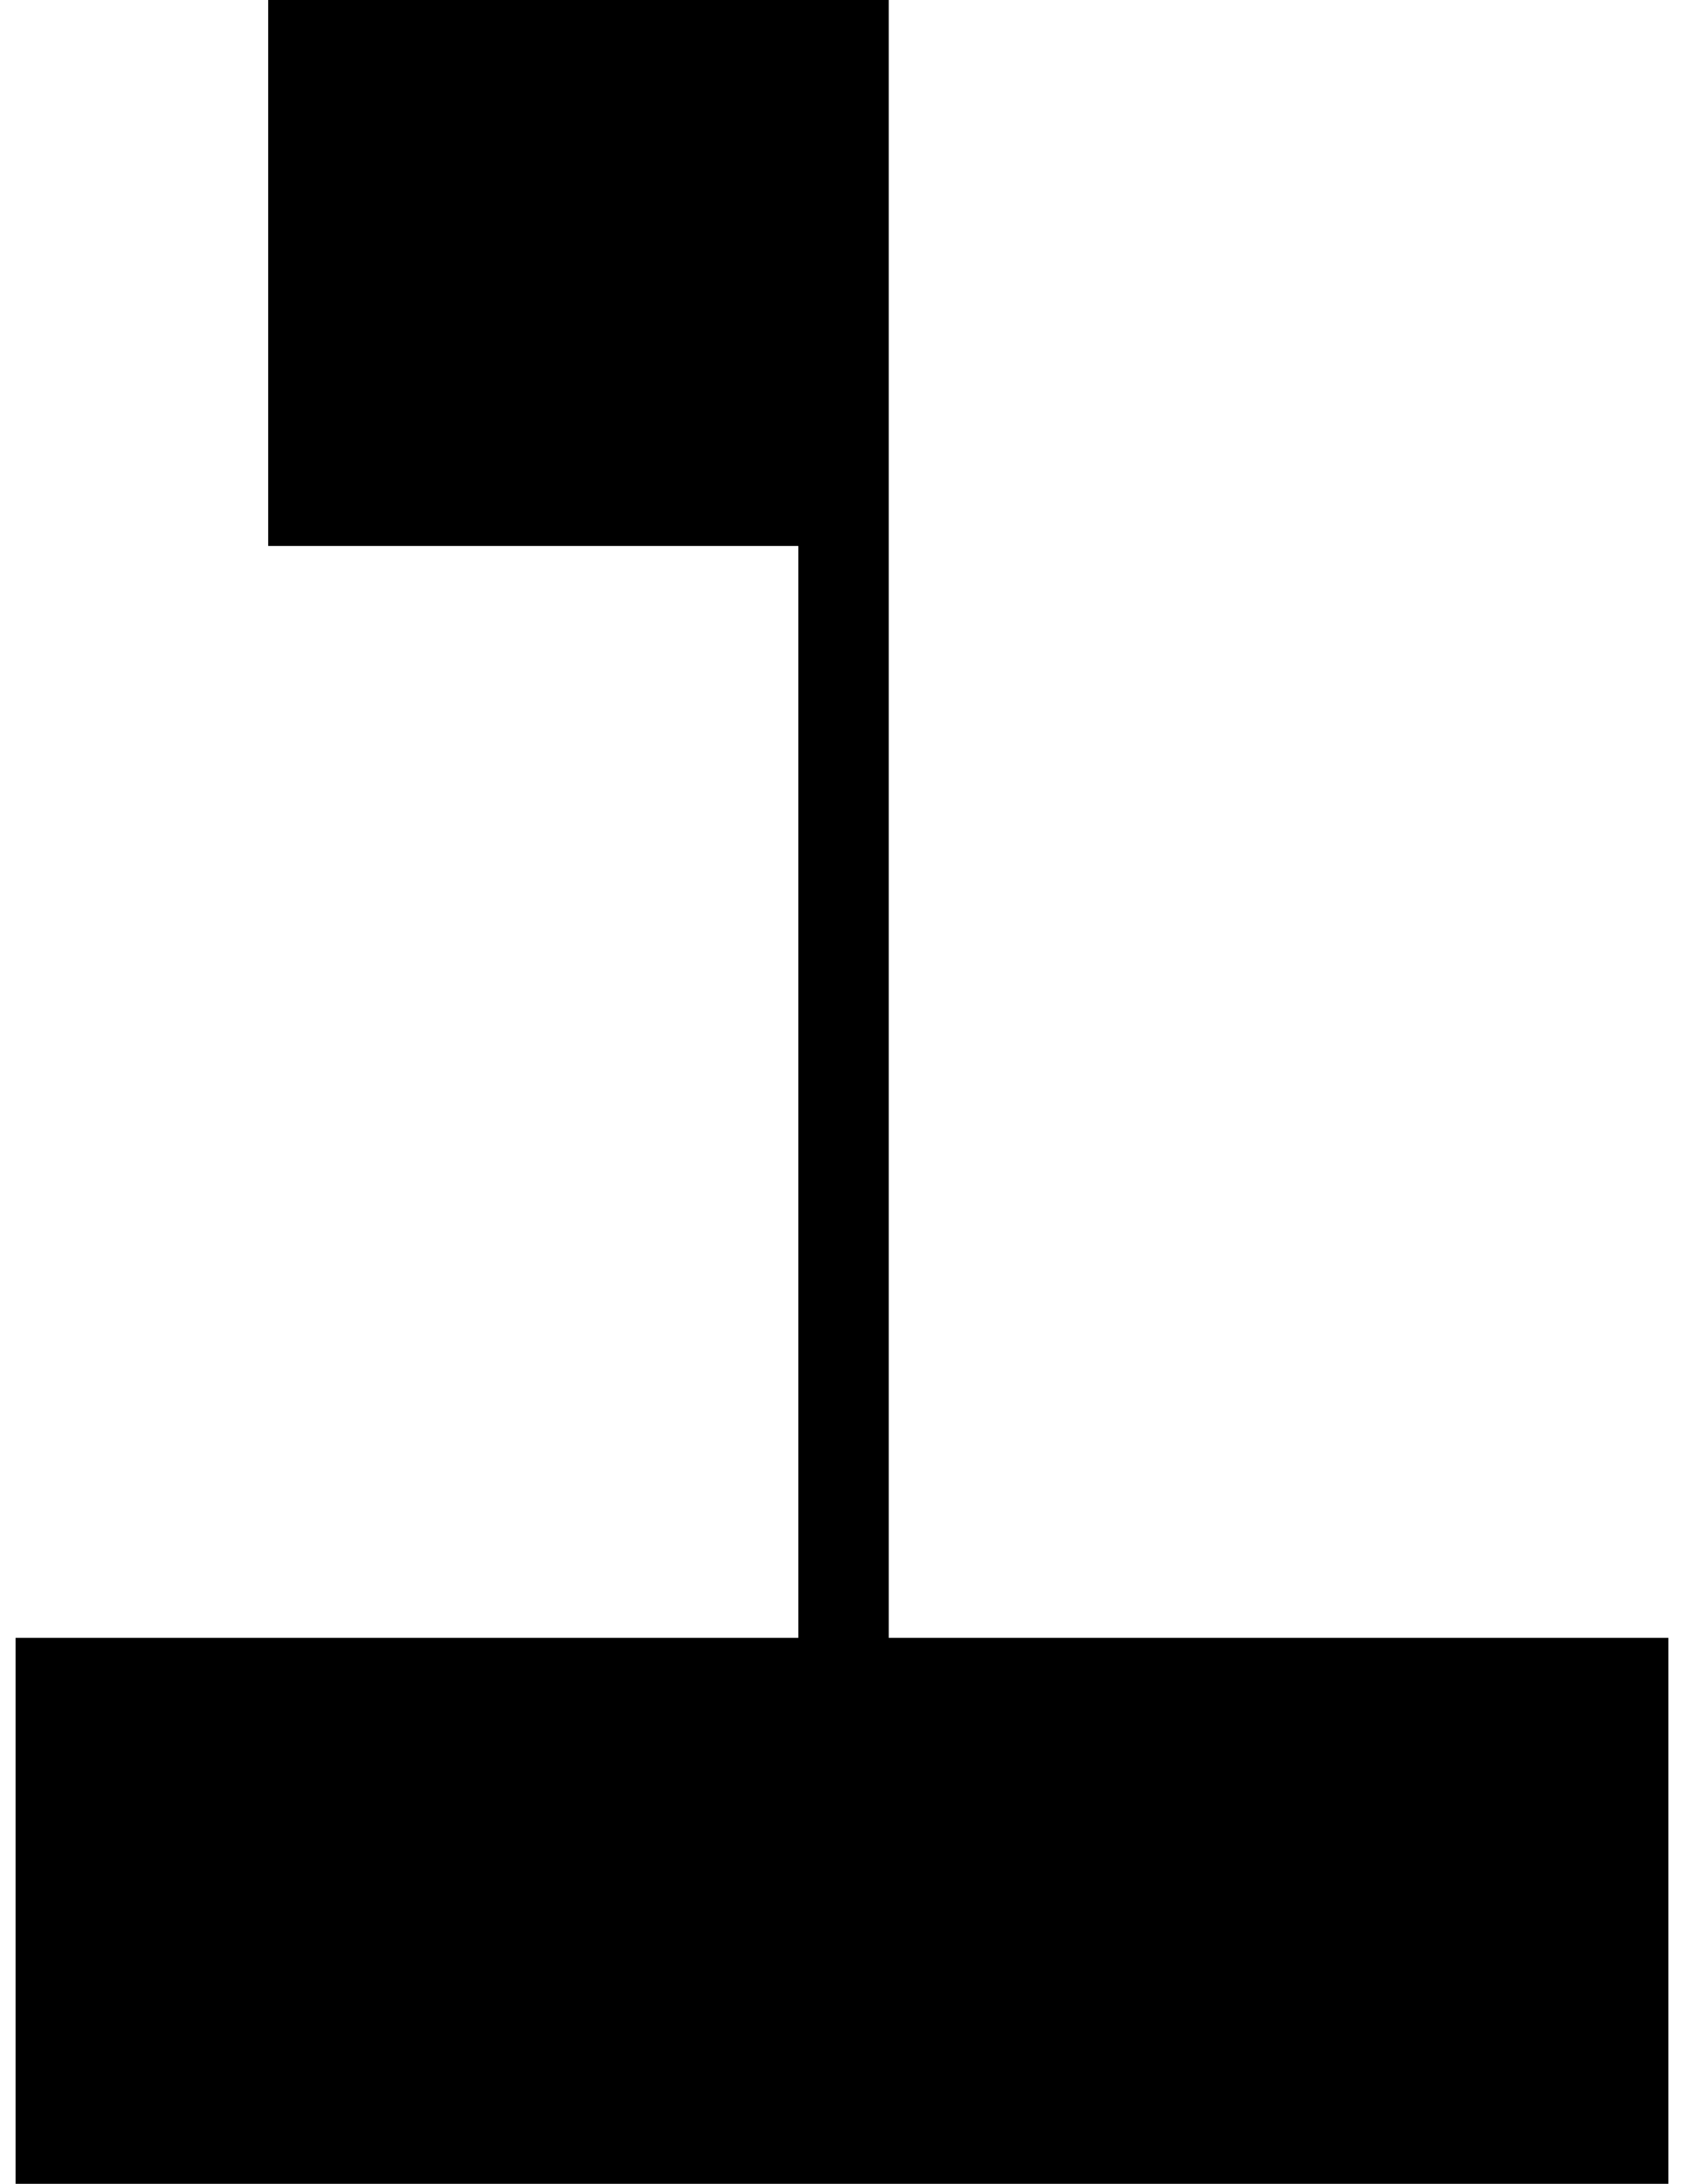
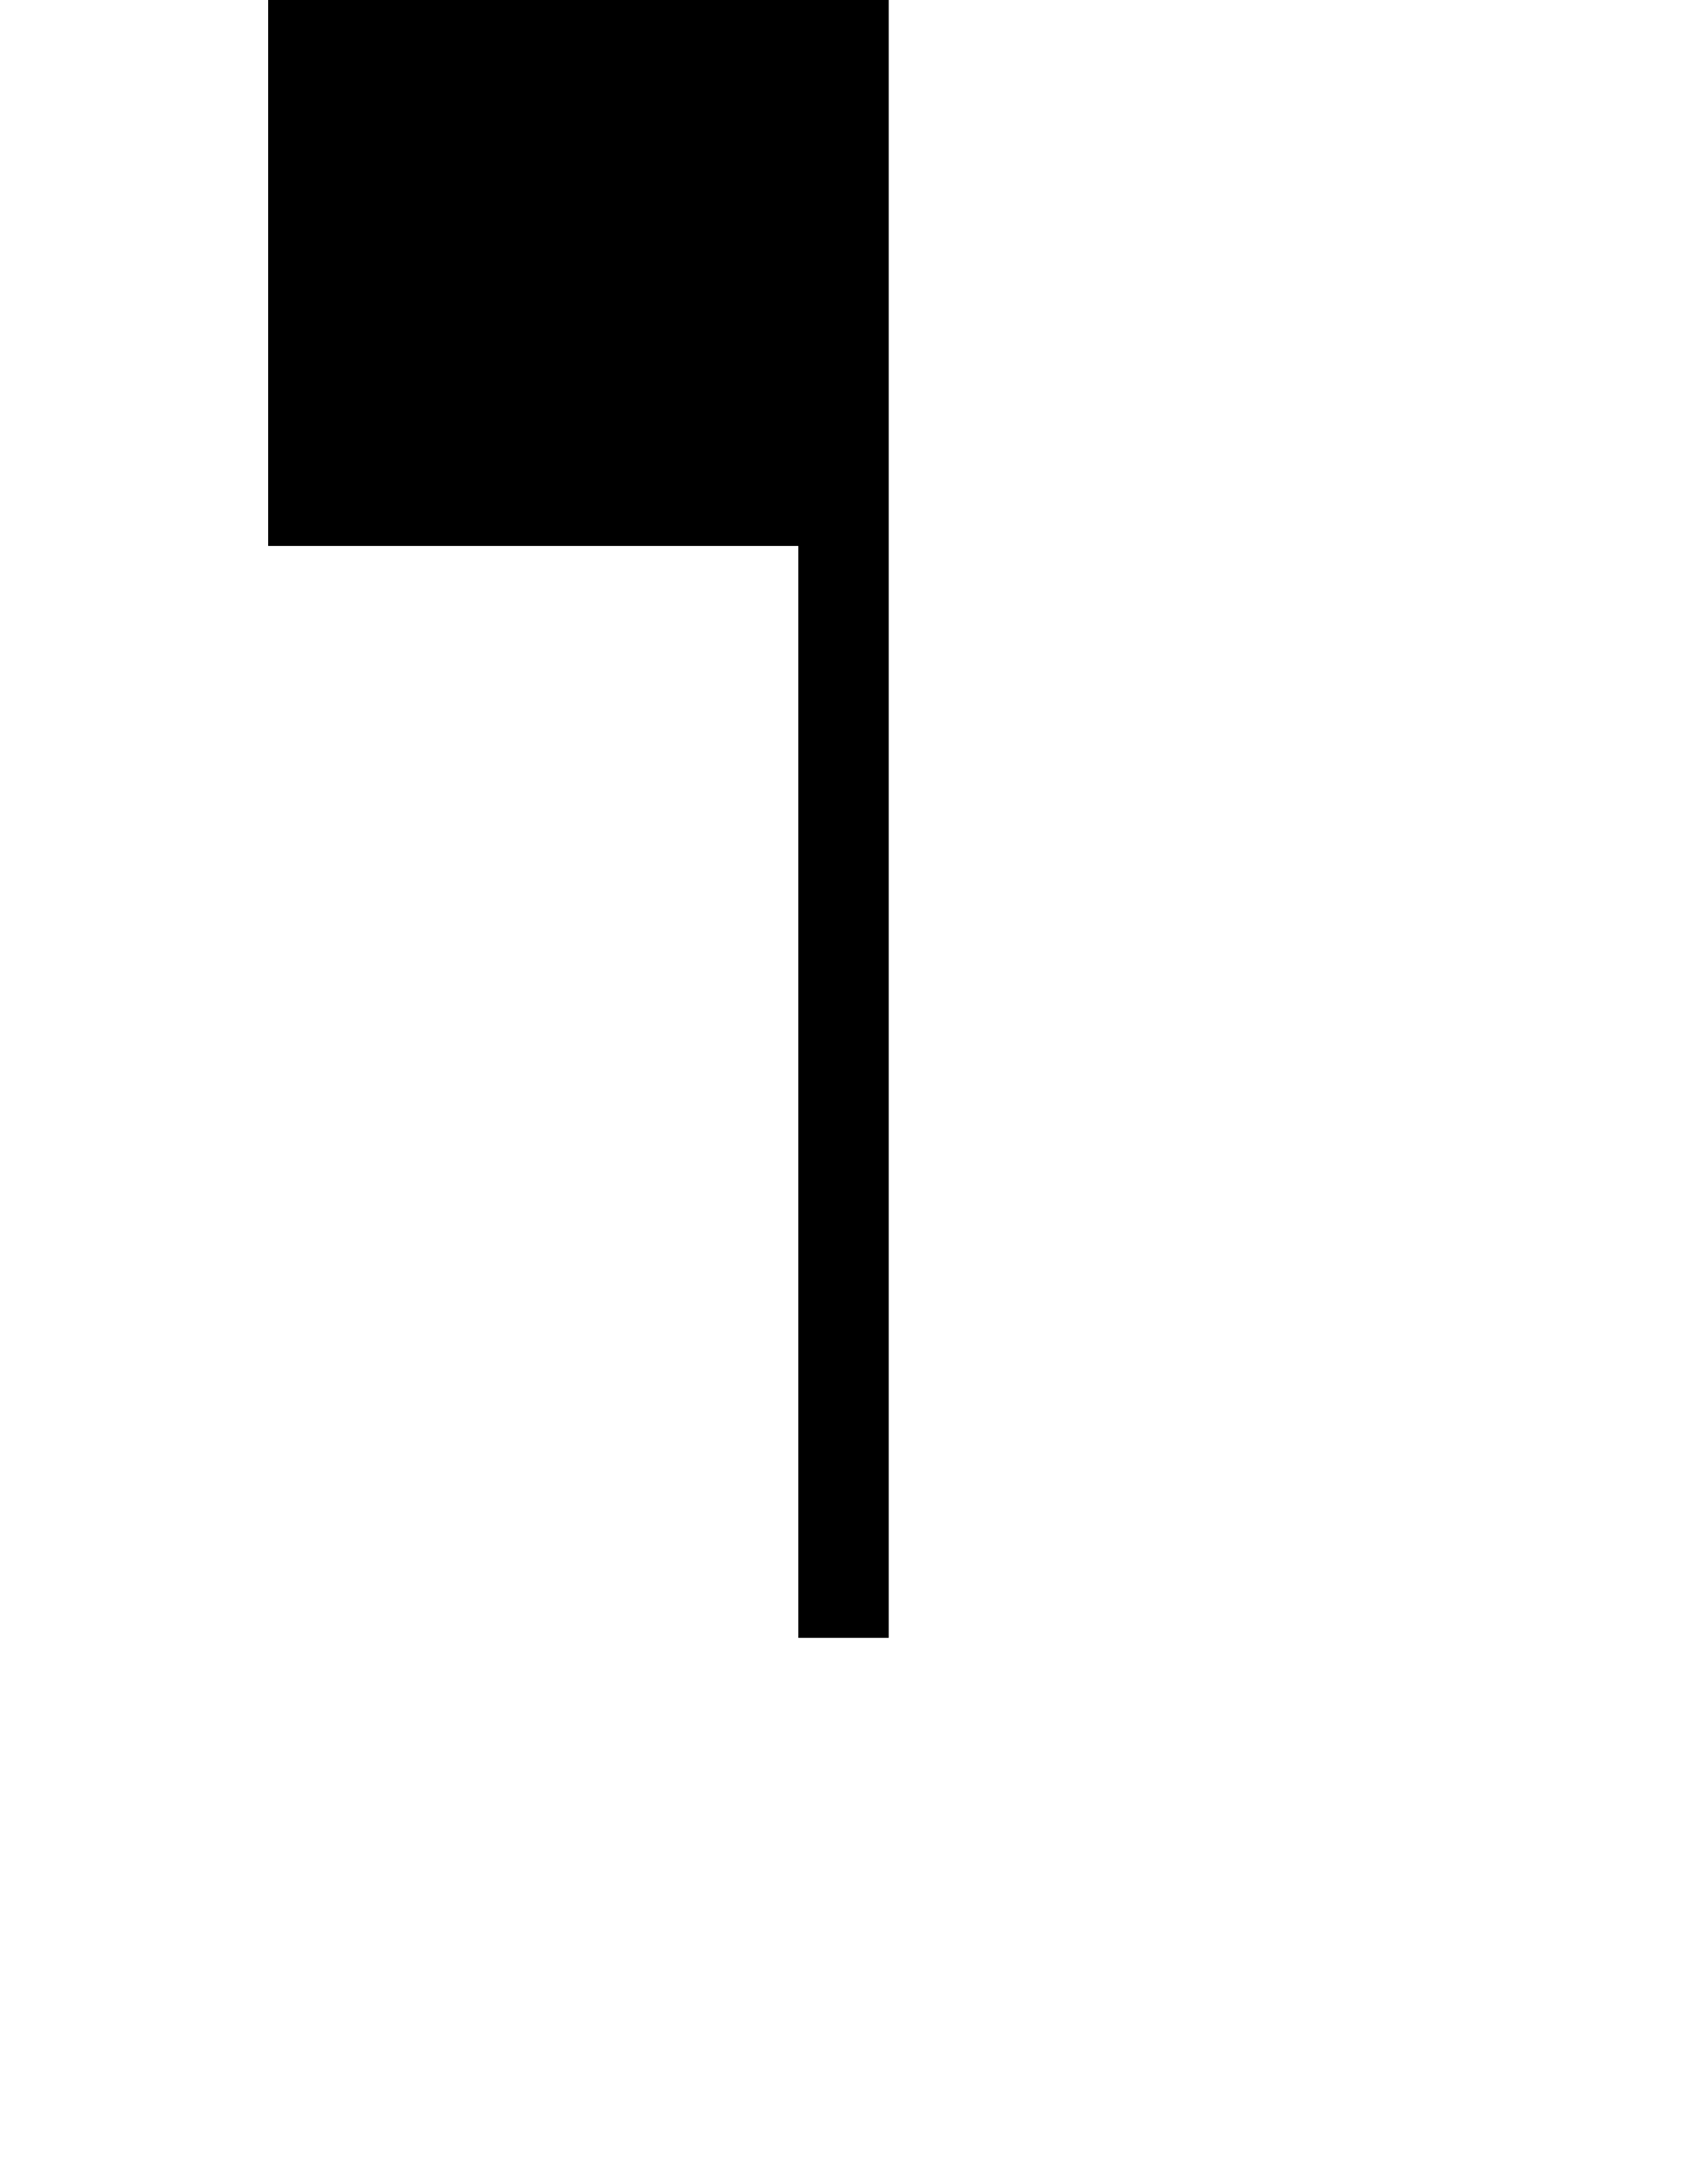
<svg xmlns="http://www.w3.org/2000/svg" width="27" height="35" viewBox="0 0 27 35" fill="none">
-   <path d="M4.3 -2.38419e-06H14.25V26.25H26.75V35H0.25V26.25H12.8V8.75H4.3V-2.38419e-06Z" fill="black" />
+   <path d="M4.3 -2.38419e-06H14.25V26.25H26.75H0.25V26.25H12.8V8.75H4.3V-2.38419e-06Z" fill="black" />
</svg>